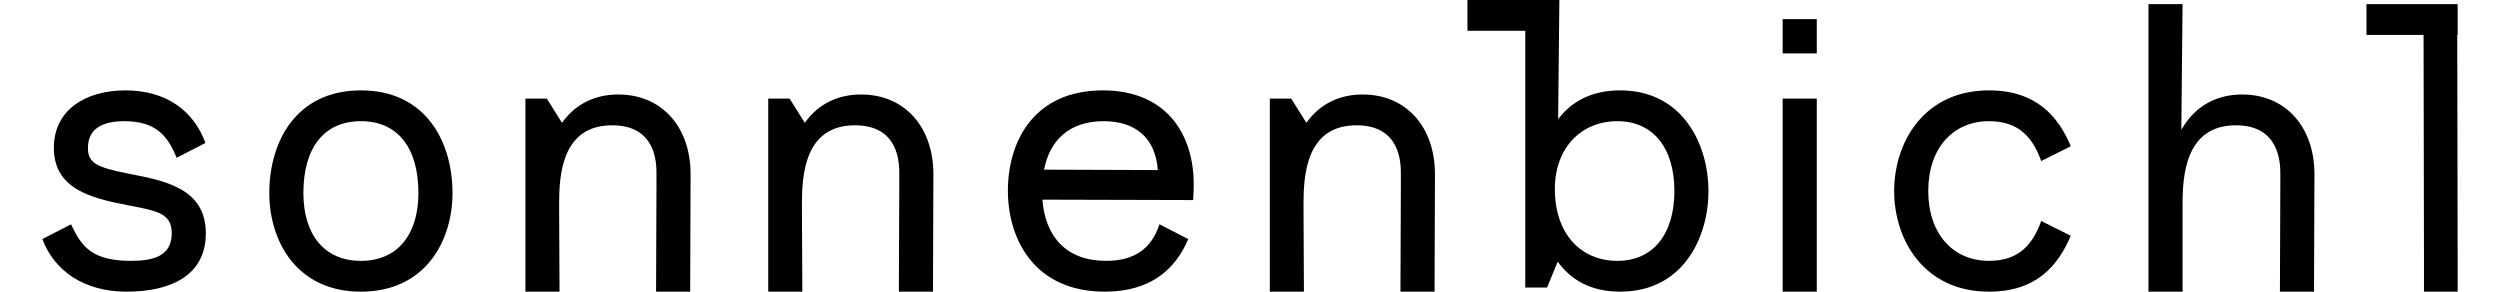
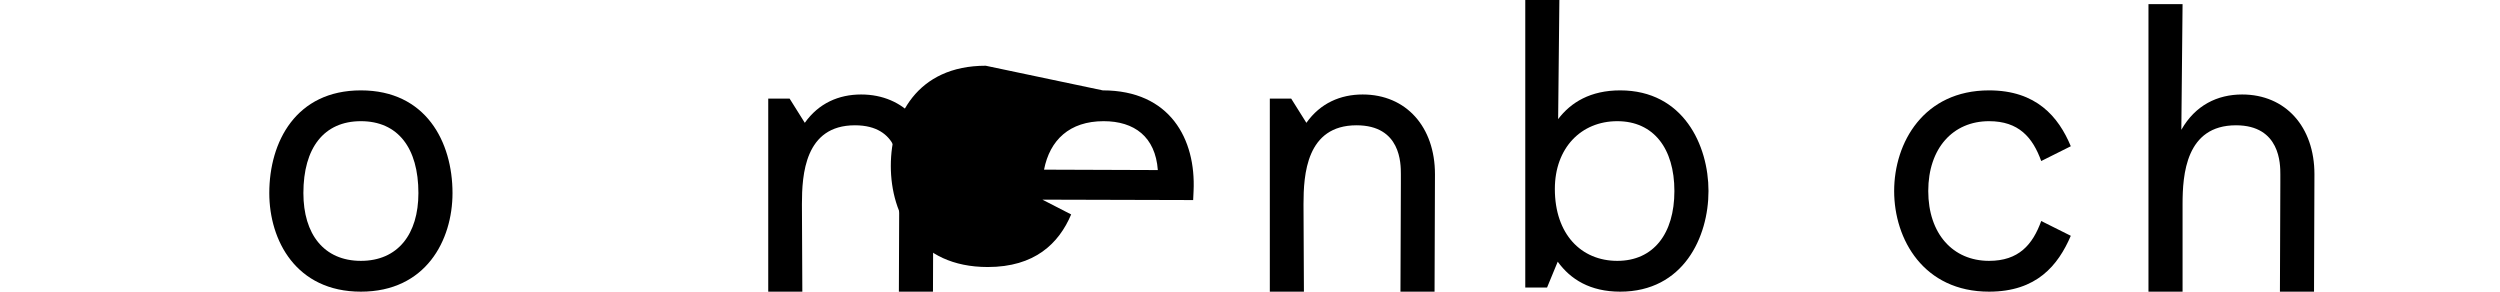
<svg xmlns="http://www.w3.org/2000/svg" id="Ebene_1" data-name="Ebene 1" viewBox="0 0 1528.69 184.6" width="120" height="14">
-   <path d="M56.16,165.1c13.78,0,25.74-2.86,25.74-17.42,0-13.26-10.14-14.3-28.6-17.94-22.88-4.42-46.02-10.4-46.02-36.14,0-24.18,20.28-36.4,45.24-36.4,26.26,0,43.42,13.26,50.7,33.28l-18.2,9.36c-5.2-12.48-11.96-23.14-33.02-23.14-13.52,0-23.14,4.42-23.14,16.9,0,9.36,5.2,12.22,24.7,16.12,22.62,4.42,49.92,8.84,49.92,37.96,0,26.26-21.58,36.92-50.18,36.92-27.04,0-45.76-13.26-53.3-33.28l18.2-9.36c6.5,14.3,13.52,23.14,37.96,23.14Z" />
  <path d="M259.6,122.2c0,29.9-16.9,62.4-57.98,62.4s-57.98-32.5-57.98-62.4c0-32.5,16.9-65,57.98-65s57.98,32.5,57.98,65ZM165.22,122.2c0,26,13,42.9,36.4,42.9s36.4-16.9,36.4-42.9c0-28.6-13-45.5-36.4-45.5s-36.4,16.9-36.4,45.5Z" />
-   <path d="M305.76,184.6V62.4h13.52l9.62,15.34c8.84-12.48,21.58-17.94,35.62-17.94,27.56,0,45.76,20.54,45.76,50.44l-.26,74.36h-21.58l.26-68.64v-5.72c0-6.76,0-30.94-28.08-30.94-31.72,0-33.54,31.2-33.54,49.92l.26,55.38h-21.58Z" />
  <path d="M459.43,184.6V62.4h13.52l9.62,15.34c8.84-12.48,21.58-17.94,35.62-17.94,27.56,0,45.76,20.54,45.76,50.44l-.26,74.36h-21.58l.26-68.64v-5.72c0-6.76,0-30.94-28.08-30.94-31.72,0-33.54,31.2-33.54,49.92l.26,55.38h-21.58Z" />
-   <path d="M671.17,57.2c42.64,0,59.02,30.94,57.46,63.7l-.26,5.72-95.42-.26c1.82,23.66,15.34,38.74,40.3,38.74,17.42,0,28.6-7.28,33.8-23.14l18.2,9.36c-7.8,18.46-23.14,33.28-52.78,33.28-44.46,0-61.36-33.02-61.36-63.96s16.38-63.44,60.06-63.44ZM706.01,107.64c-1.56-21.06-14.82-30.94-34.32-30.94-21.58,0-34.06,11.96-37.7,30.68l72.02.26Z" />
+   <path d="M671.17,57.2c42.64,0,59.02,30.94,57.46,63.7l-.26,5.72-95.42-.26l18.2,9.36c-7.8,18.46-23.14,33.28-52.78,33.28-44.46,0-61.36-33.02-61.36-63.96s16.38-63.44,60.06-63.44ZM706.01,107.64c-1.56-21.06-14.82-30.94-34.32-30.94-21.58,0-34.06,11.96-37.7,30.68l72.02.26Z" />
  <path d="M776.89,184.6V62.4h13.52l9.62,15.34c8.84-12.48,21.58-17.94,35.62-17.94,27.56,0,45.76,20.54,45.76,50.44l-.26,74.36h-21.58l.26-68.64v-5.72c0-6.76,0-30.94-28.08-30.94-31.72,0-33.54,31.2-33.54,49.92l.26,55.38h-21.58Z" />
  <path d="M1054.53,120.9c0,29.12-15.86,63.7-55.9,63.7-18.98,0-31.46-7.8-39.52-18.98l-6.76,16.38h-13.78V0h21.58l-.78,75.4c8.06-10.66,20.54-18.2,39.26-18.2,40.04,0,55.9,34.84,55.9,63.7h0ZM957.29,119.6c0,28.6,16.64,45.5,39.52,45.5s36.14-17.16,36.14-44.2-13.26-44.2-36.14-44.2-39.52,16.9-39.52,42.9h0Z" />
-   <path d="M1123.06,165.1h0v19.5h-21.58v-19.5h0v-83.2h0v-19.5h21.58v102.7ZM1101.48,12.09h21.58v21.71h-21.58V12.09Z" />
  <path d="M1265.12,139.88l18.72,9.36c-8.06,18.72-21.58,35.36-51.74,35.36-41.34,0-60.06-33.02-60.06-63.7s18.72-63.7,60.06-63.7c29.9,0,43.94,16.64,51.74,35.36l-18.72,9.36c-5.46-15.08-14.3-25.22-33.02-25.22-22.88,0-38.48,17.16-38.48,44.2s15.6,44.2,38.48,44.2c18.72,0,27.56-10.14,33.02-25.22Z" />
  <path d="M1354.58,2.6l-.78,79.56c8.84-15.6,22.88-22.36,38.48-22.36,27.56,0,45.76,20.54,45.76,50.44l-.26,74.36h-21.58l.26-68.64v-5.72c0-6.24,0-30.94-28.08-30.94-31.72,0-33.8,31.2-33.8,49.92v55.38h-21.58V2.6h21.58Z" />
-   <path d="M1528.69,22.1h-.26l.26,143h0v19.5h-21.32v-19.5h0l-.26-143h-36.14V2.6h57.72v19.5Z" />
-   <path d="M959.7,19.5h-.26.26-21.32,21.32-57.72V0h57.72v19.5h0Z" />
</svg>